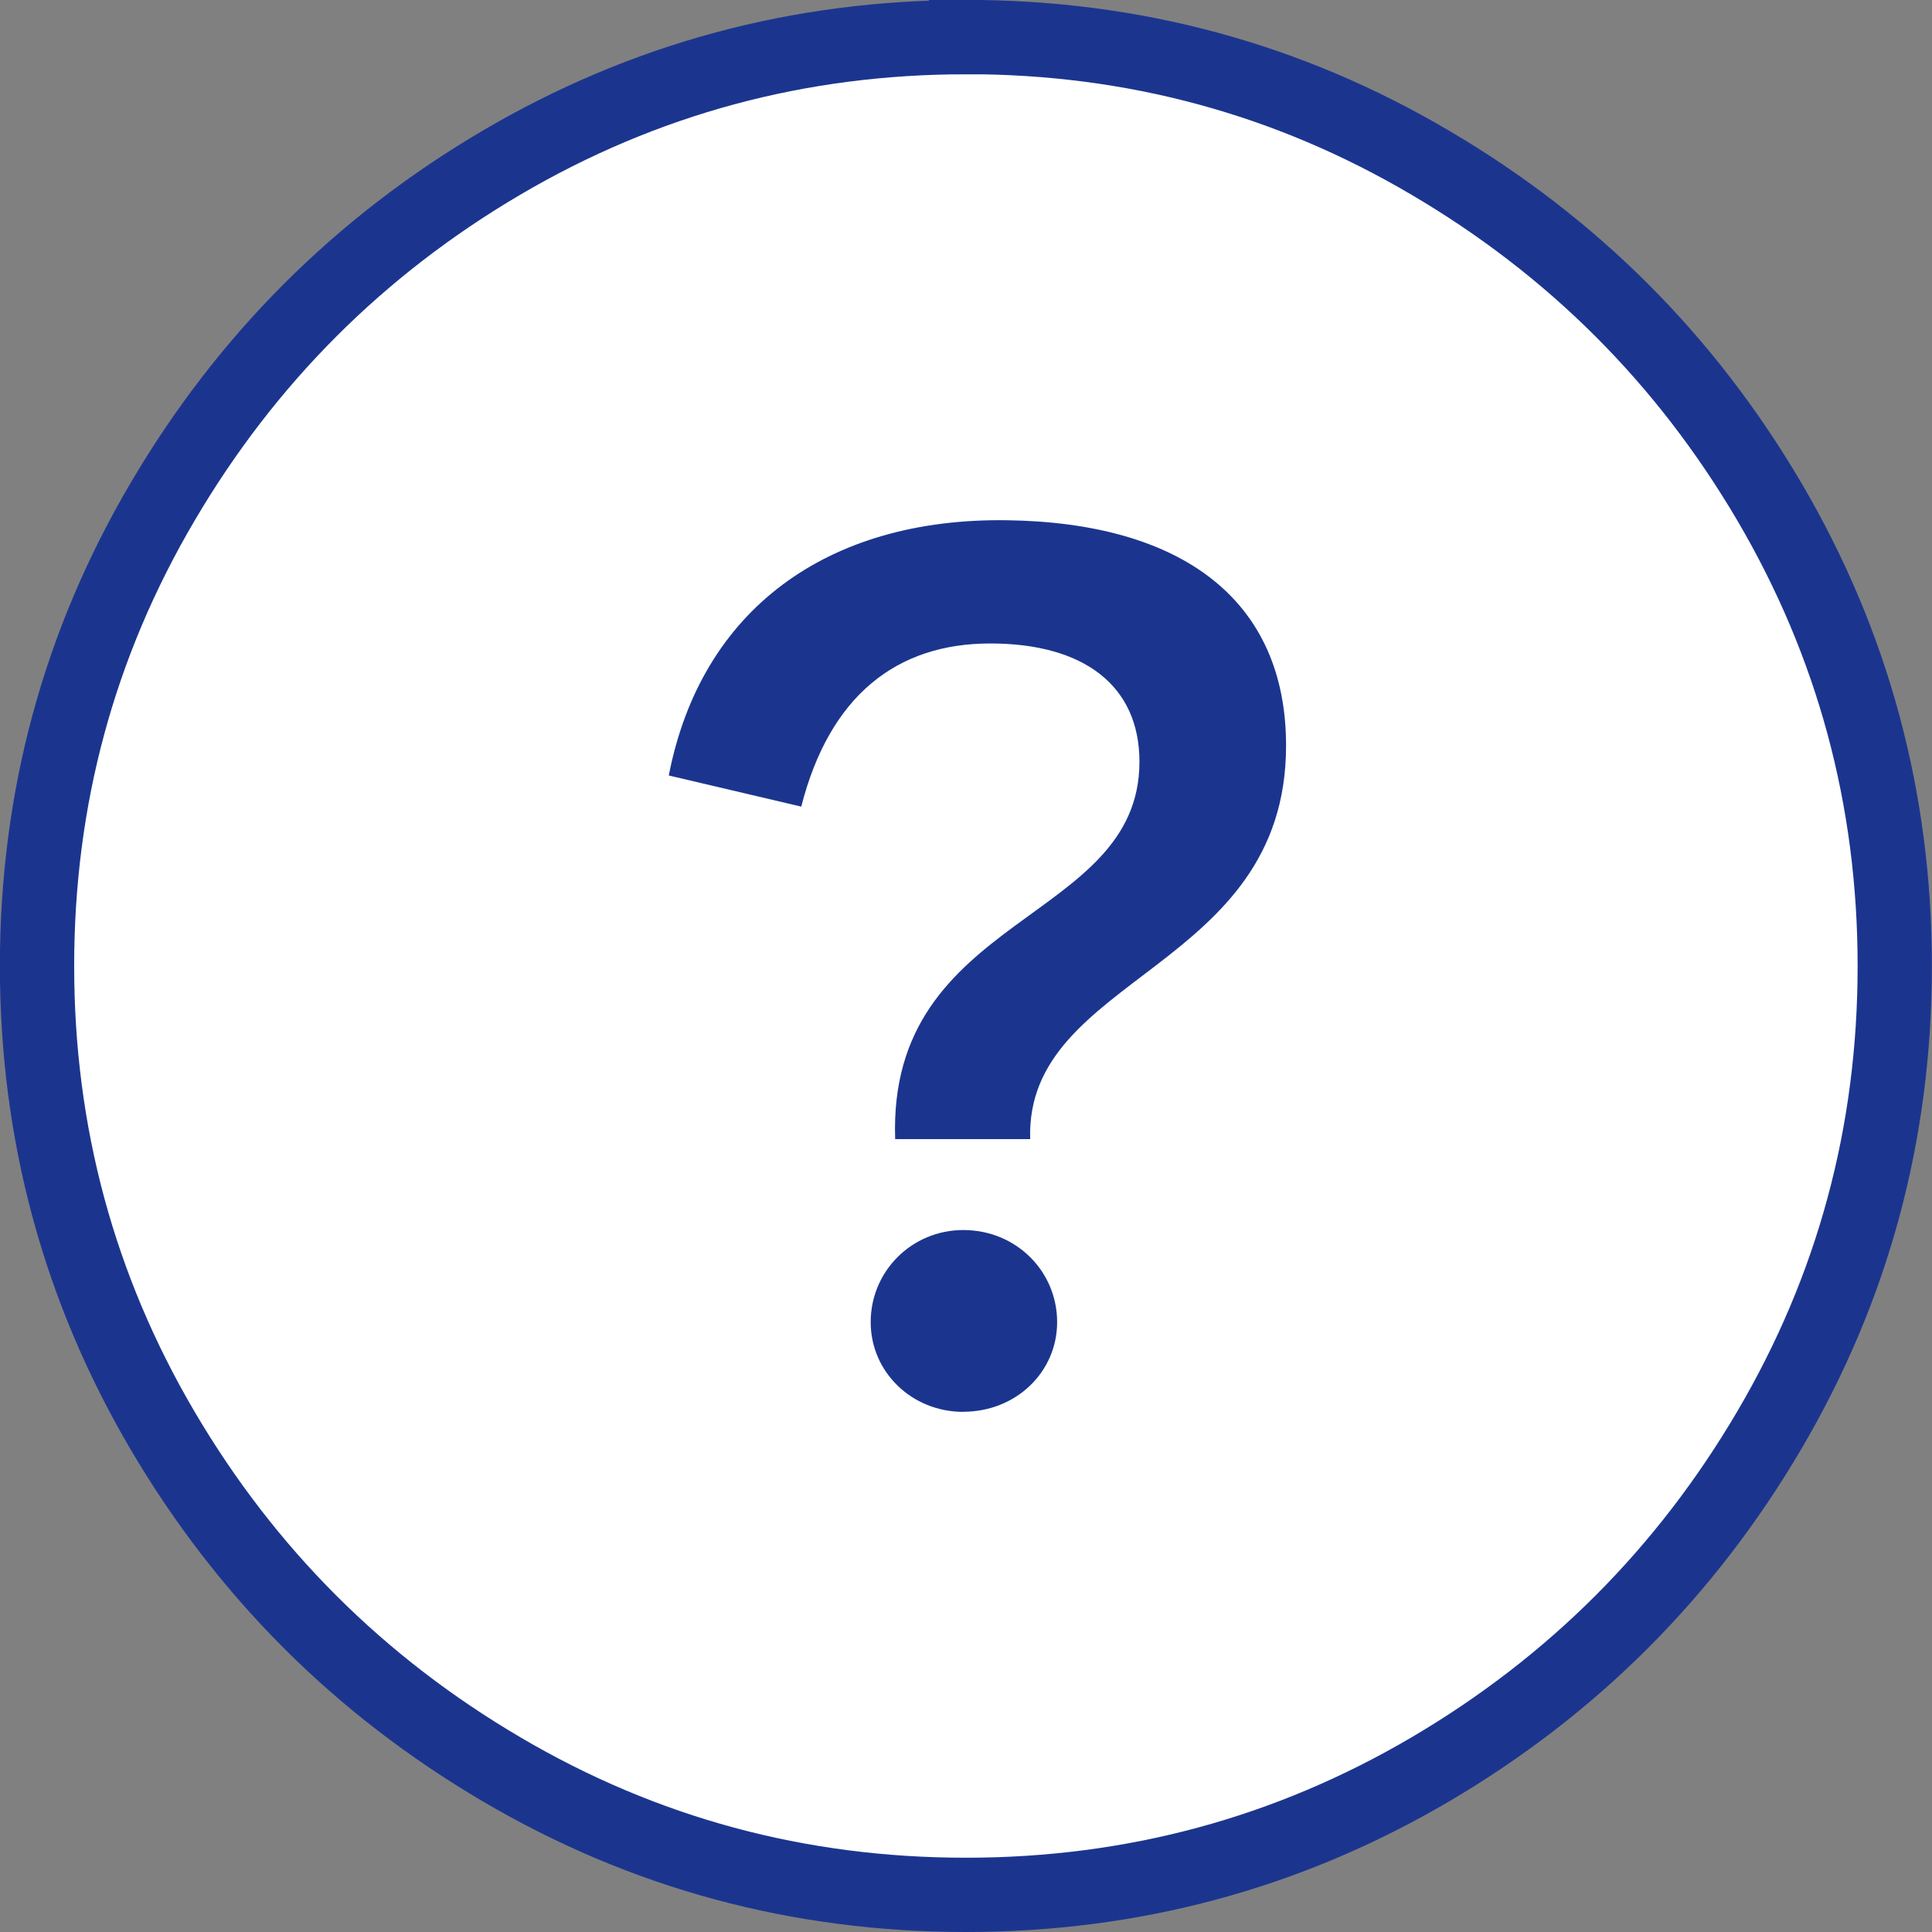
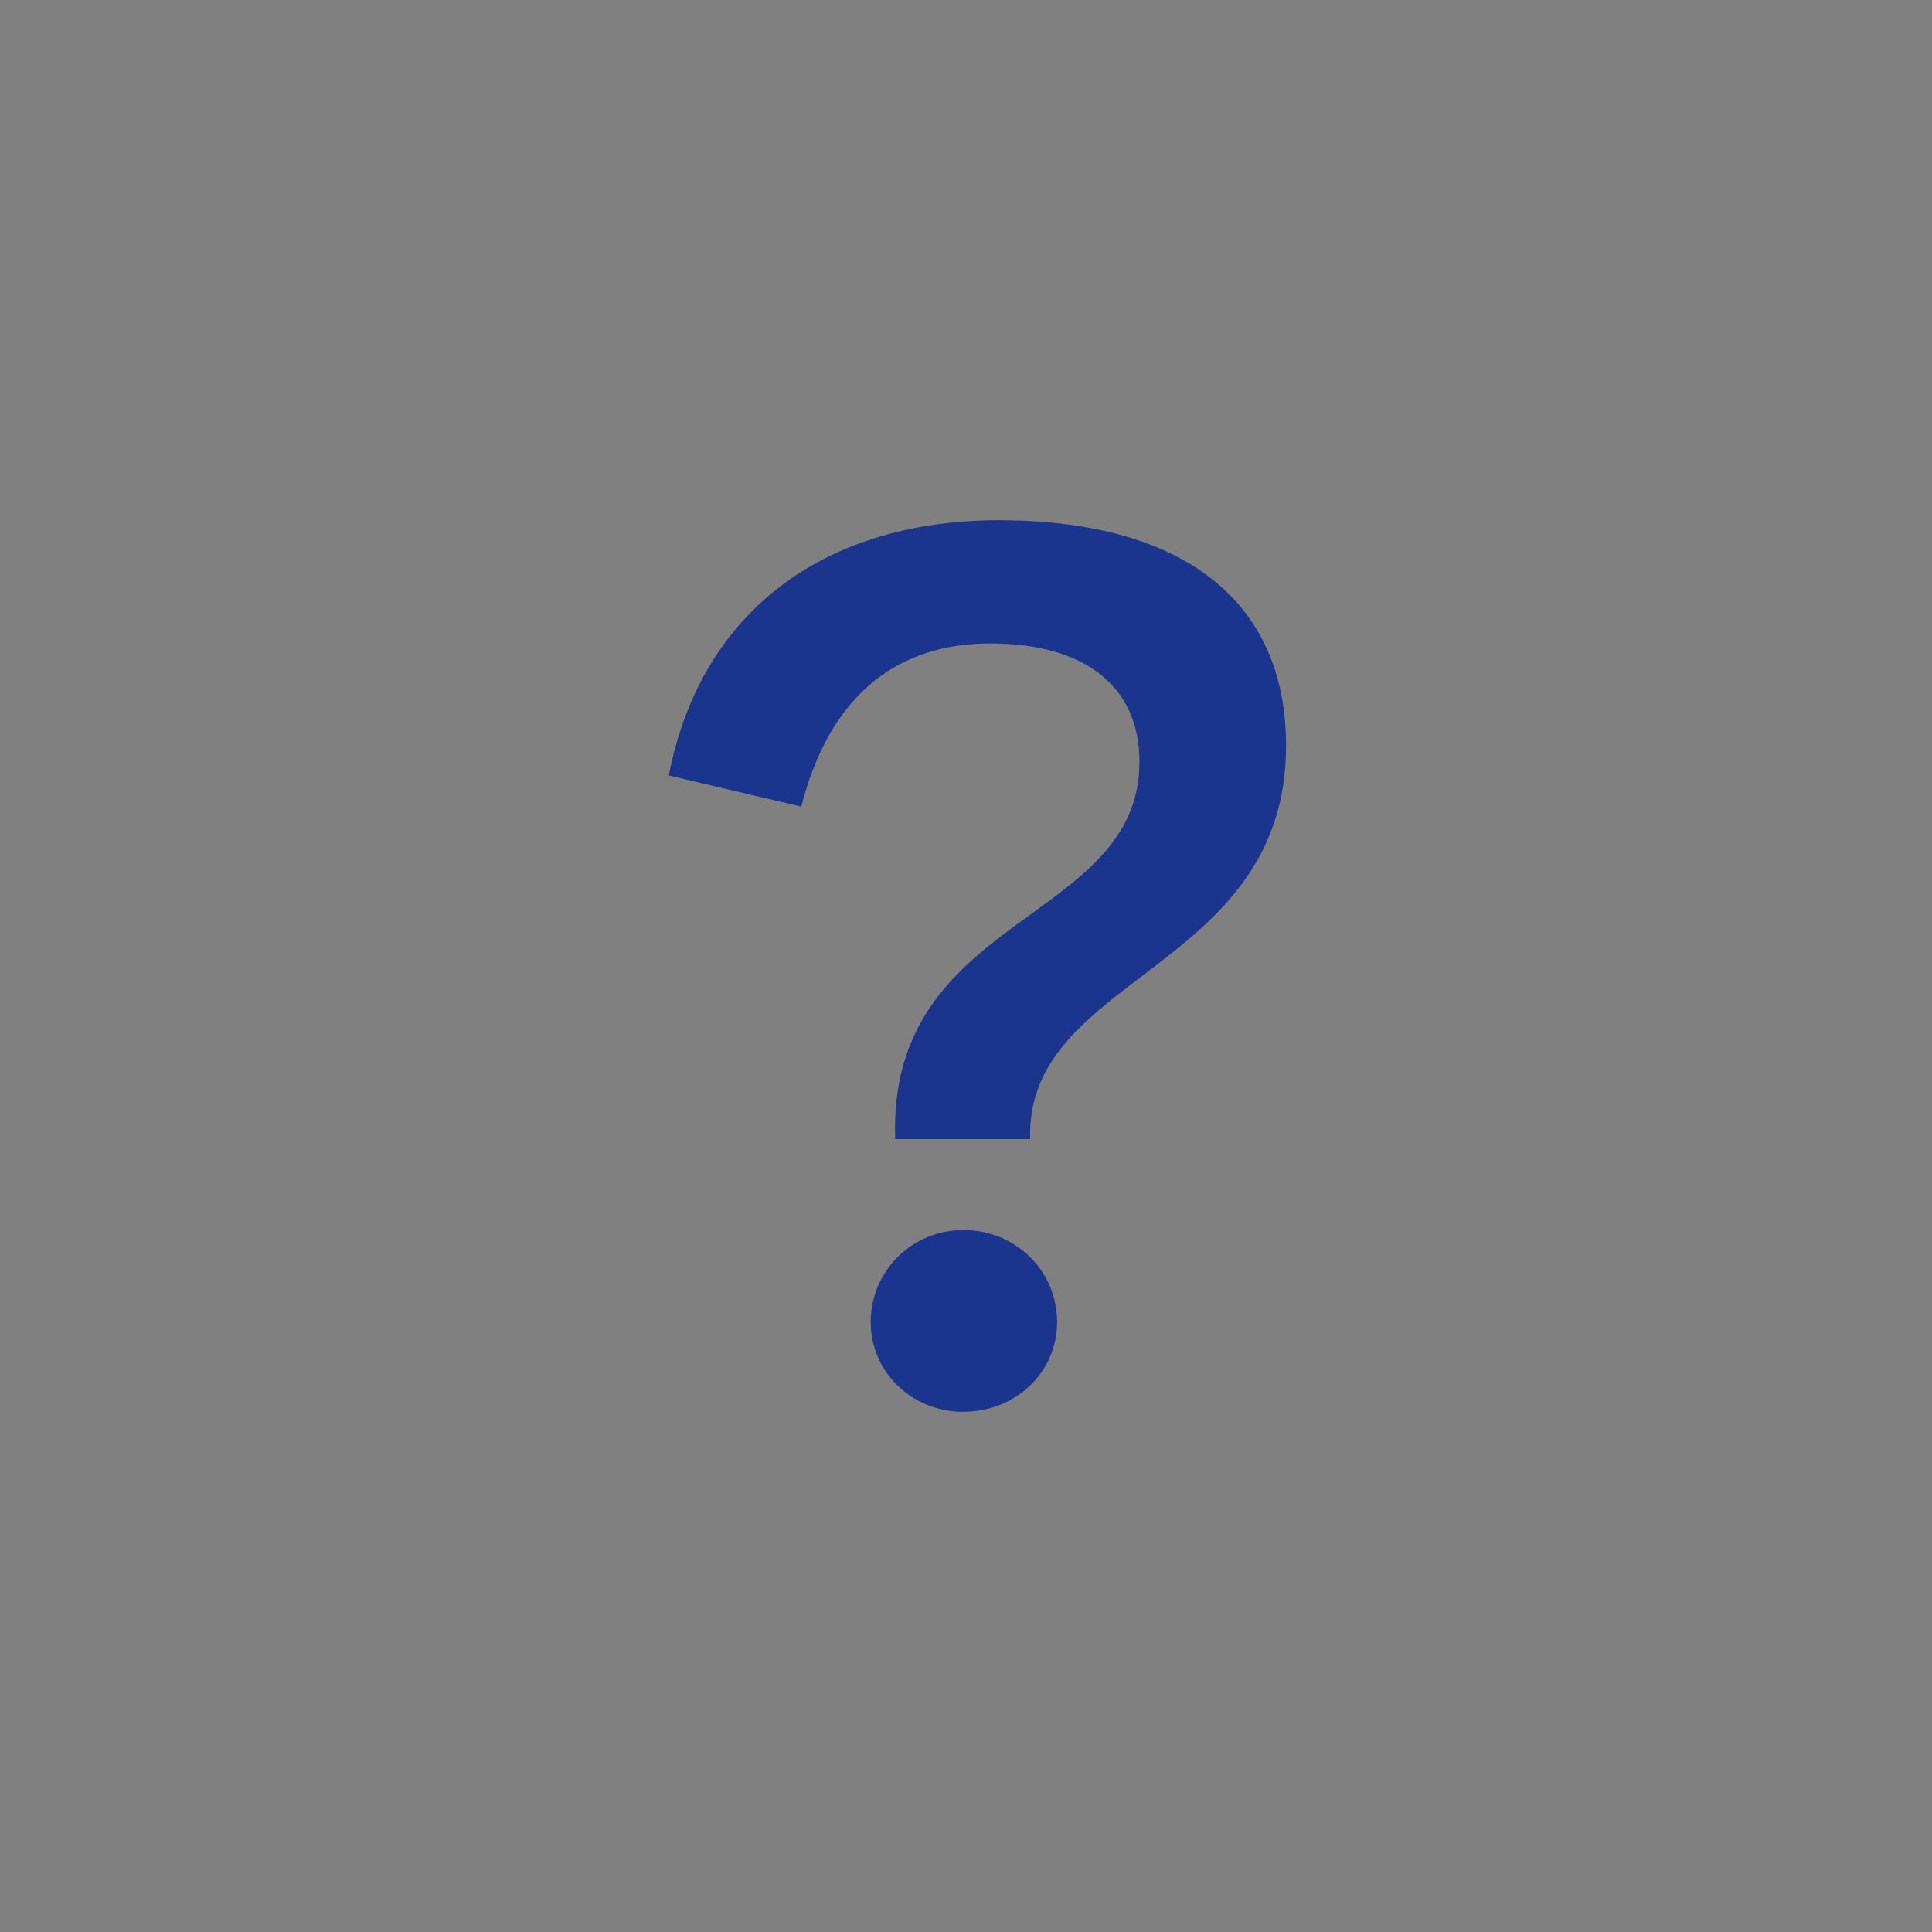
<svg xmlns="http://www.w3.org/2000/svg" width="18" height="18" viewBox="0 0 18 18">
  <rect x="0" y="0" width="18" height="18" fill="#808080" stroke="none" />
  <g fill="none" fill-rule="evenodd">
-     <path fill="#FFF" stroke="#1B358F" stroke-width=".692" d="M9 .346c-1.558 0-3 .39-4.325 1.168-1.327.78-2.38 1.834-3.16 3.161C.734 6.001.345 7.442.345 9c0 1.558.39 3 1.168 4.325.78 1.327 1.834 2.38 3.161 3.16 1.326.78 2.767 1.169 4.325 1.169 1.558 0 3-.39 4.325-1.168 1.327-.78 2.38-1.834 3.16-3.161.78-1.326 1.169-2.767 1.169-4.325 0-1.558-.39-3-1.168-4.325-.78-1.327-1.834-2.38-3.161-3.16C11.999.734 10.558.345 9 .345z" />
    <path fill="#1B358F" fill-rule="nonzero" d="M9.598 10.613c-.048-1.532 2.384-1.566 2.384-3.666 0-1.358-.97-2.077-2.6-2.1-1.677-.024-2.852.835-3.151 2.378l1.234.29c.264-1.032.887-1.52 1.761-1.52.875 0 1.39.395 1.39 1.102 0 1.509-2.348 1.404-2.276 3.516h1.258zm-.623 2.54c.491 0 .874-.37.874-.835 0-.475-.383-.858-.874-.858-.48 0-.863.383-.863.858 0 .465.383.836.863.836z" />
  </g>
</svg>